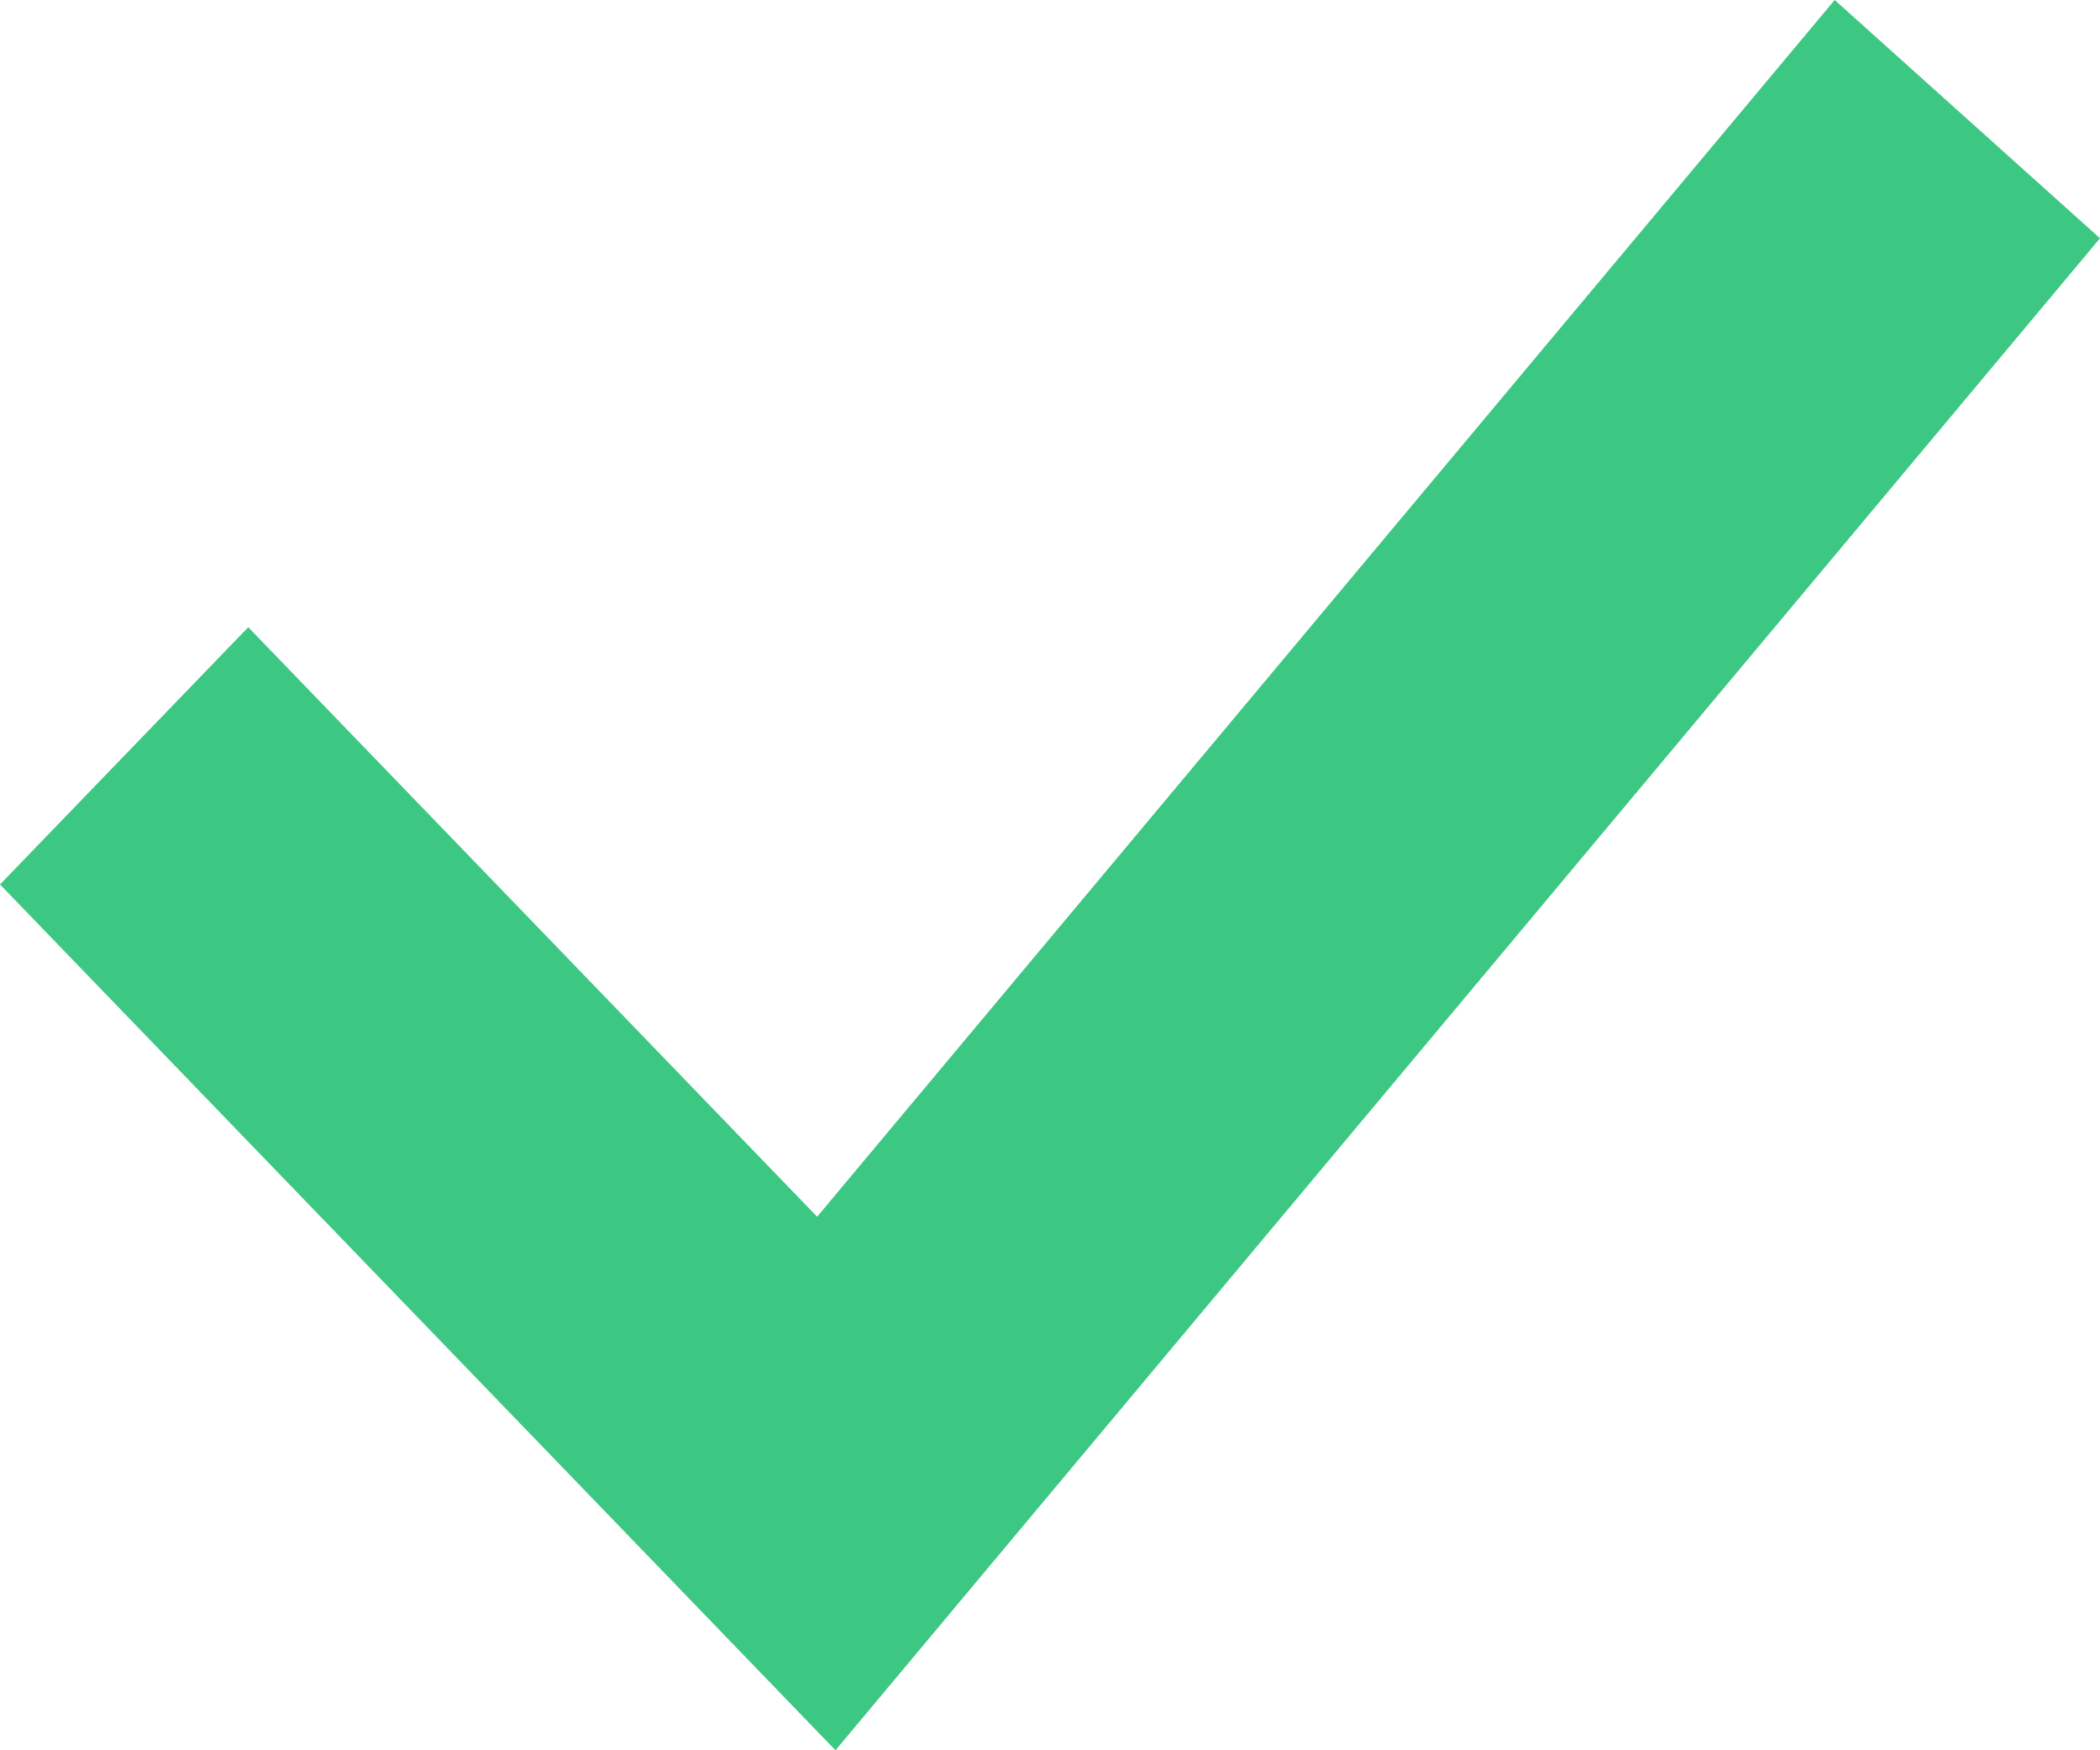
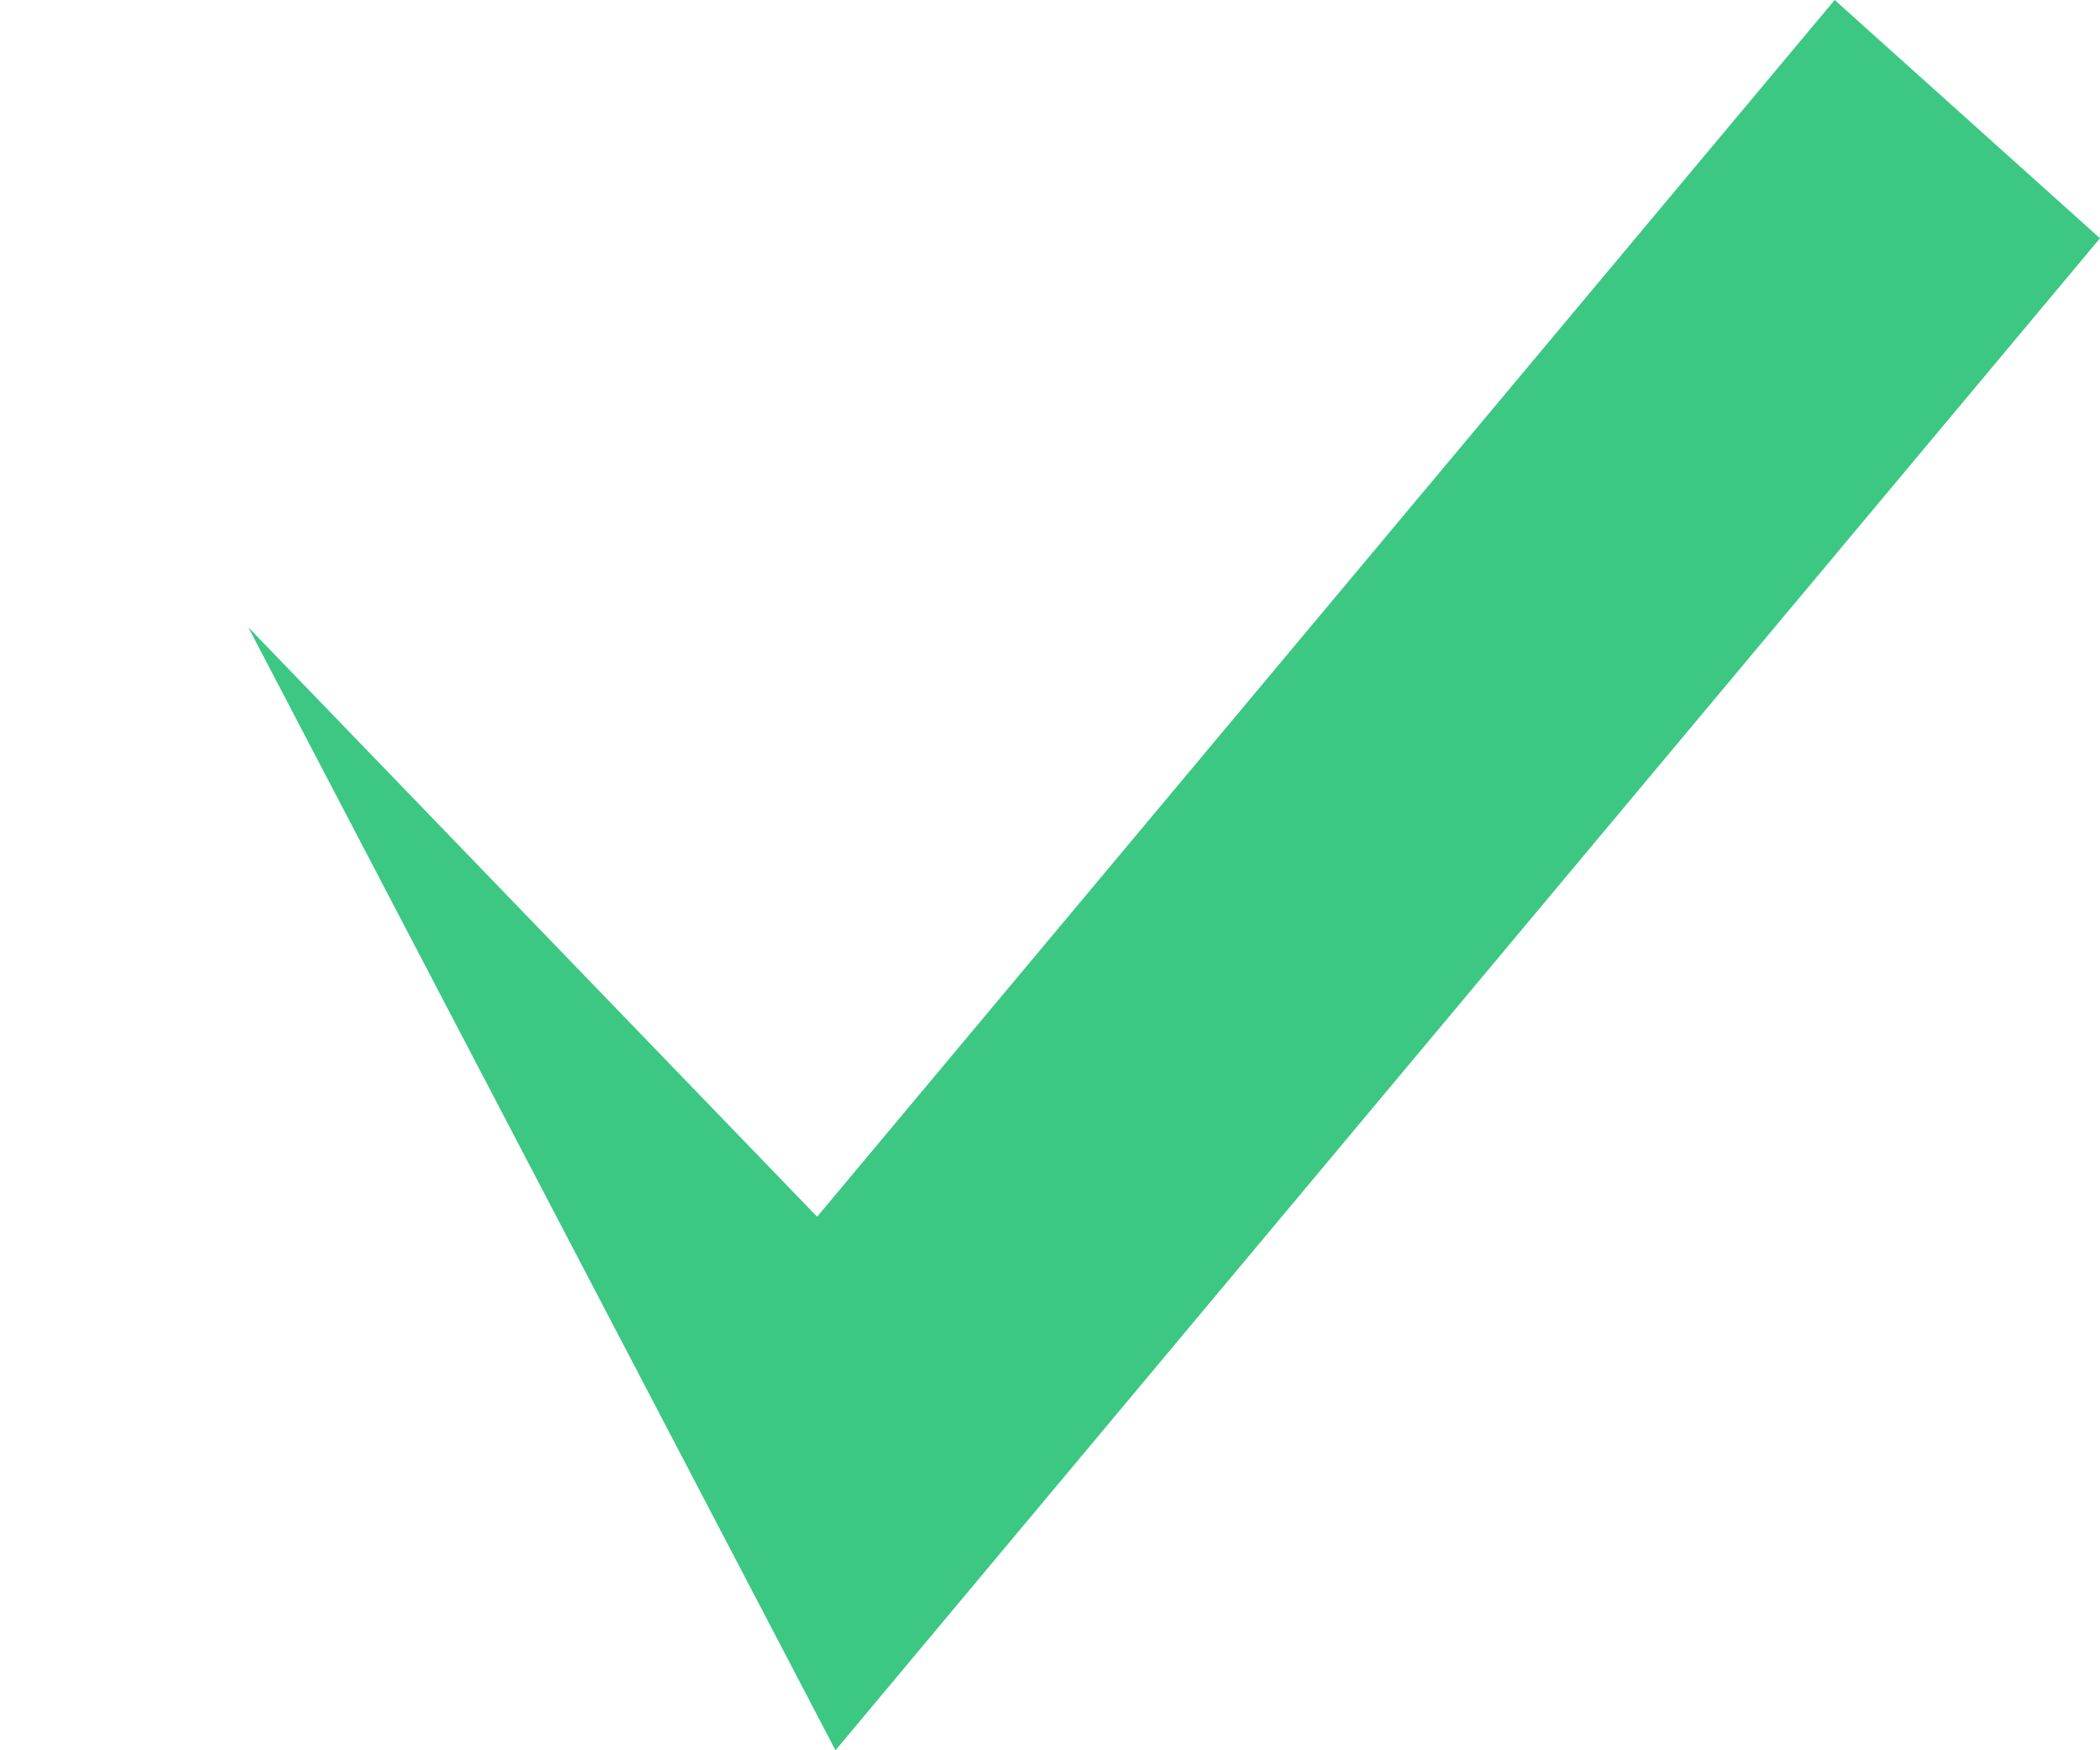
<svg xmlns="http://www.w3.org/2000/svg" width="120" height="100" viewBox="0 0 120 100" fill="none">
-   <path fill-rule="evenodd" clip-rule="evenodd" d="M120 13.614L47.742 100L0 50.533L14.186 35.835L46.693 69.516L104.839 0L120 13.614Z" fill="#3CC882" />
+   <path fill-rule="evenodd" clip-rule="evenodd" d="M120 13.614L47.742 100L14.186 35.835L46.693 69.516L104.839 0L120 13.614Z" fill="#3CC882" />
</svg>